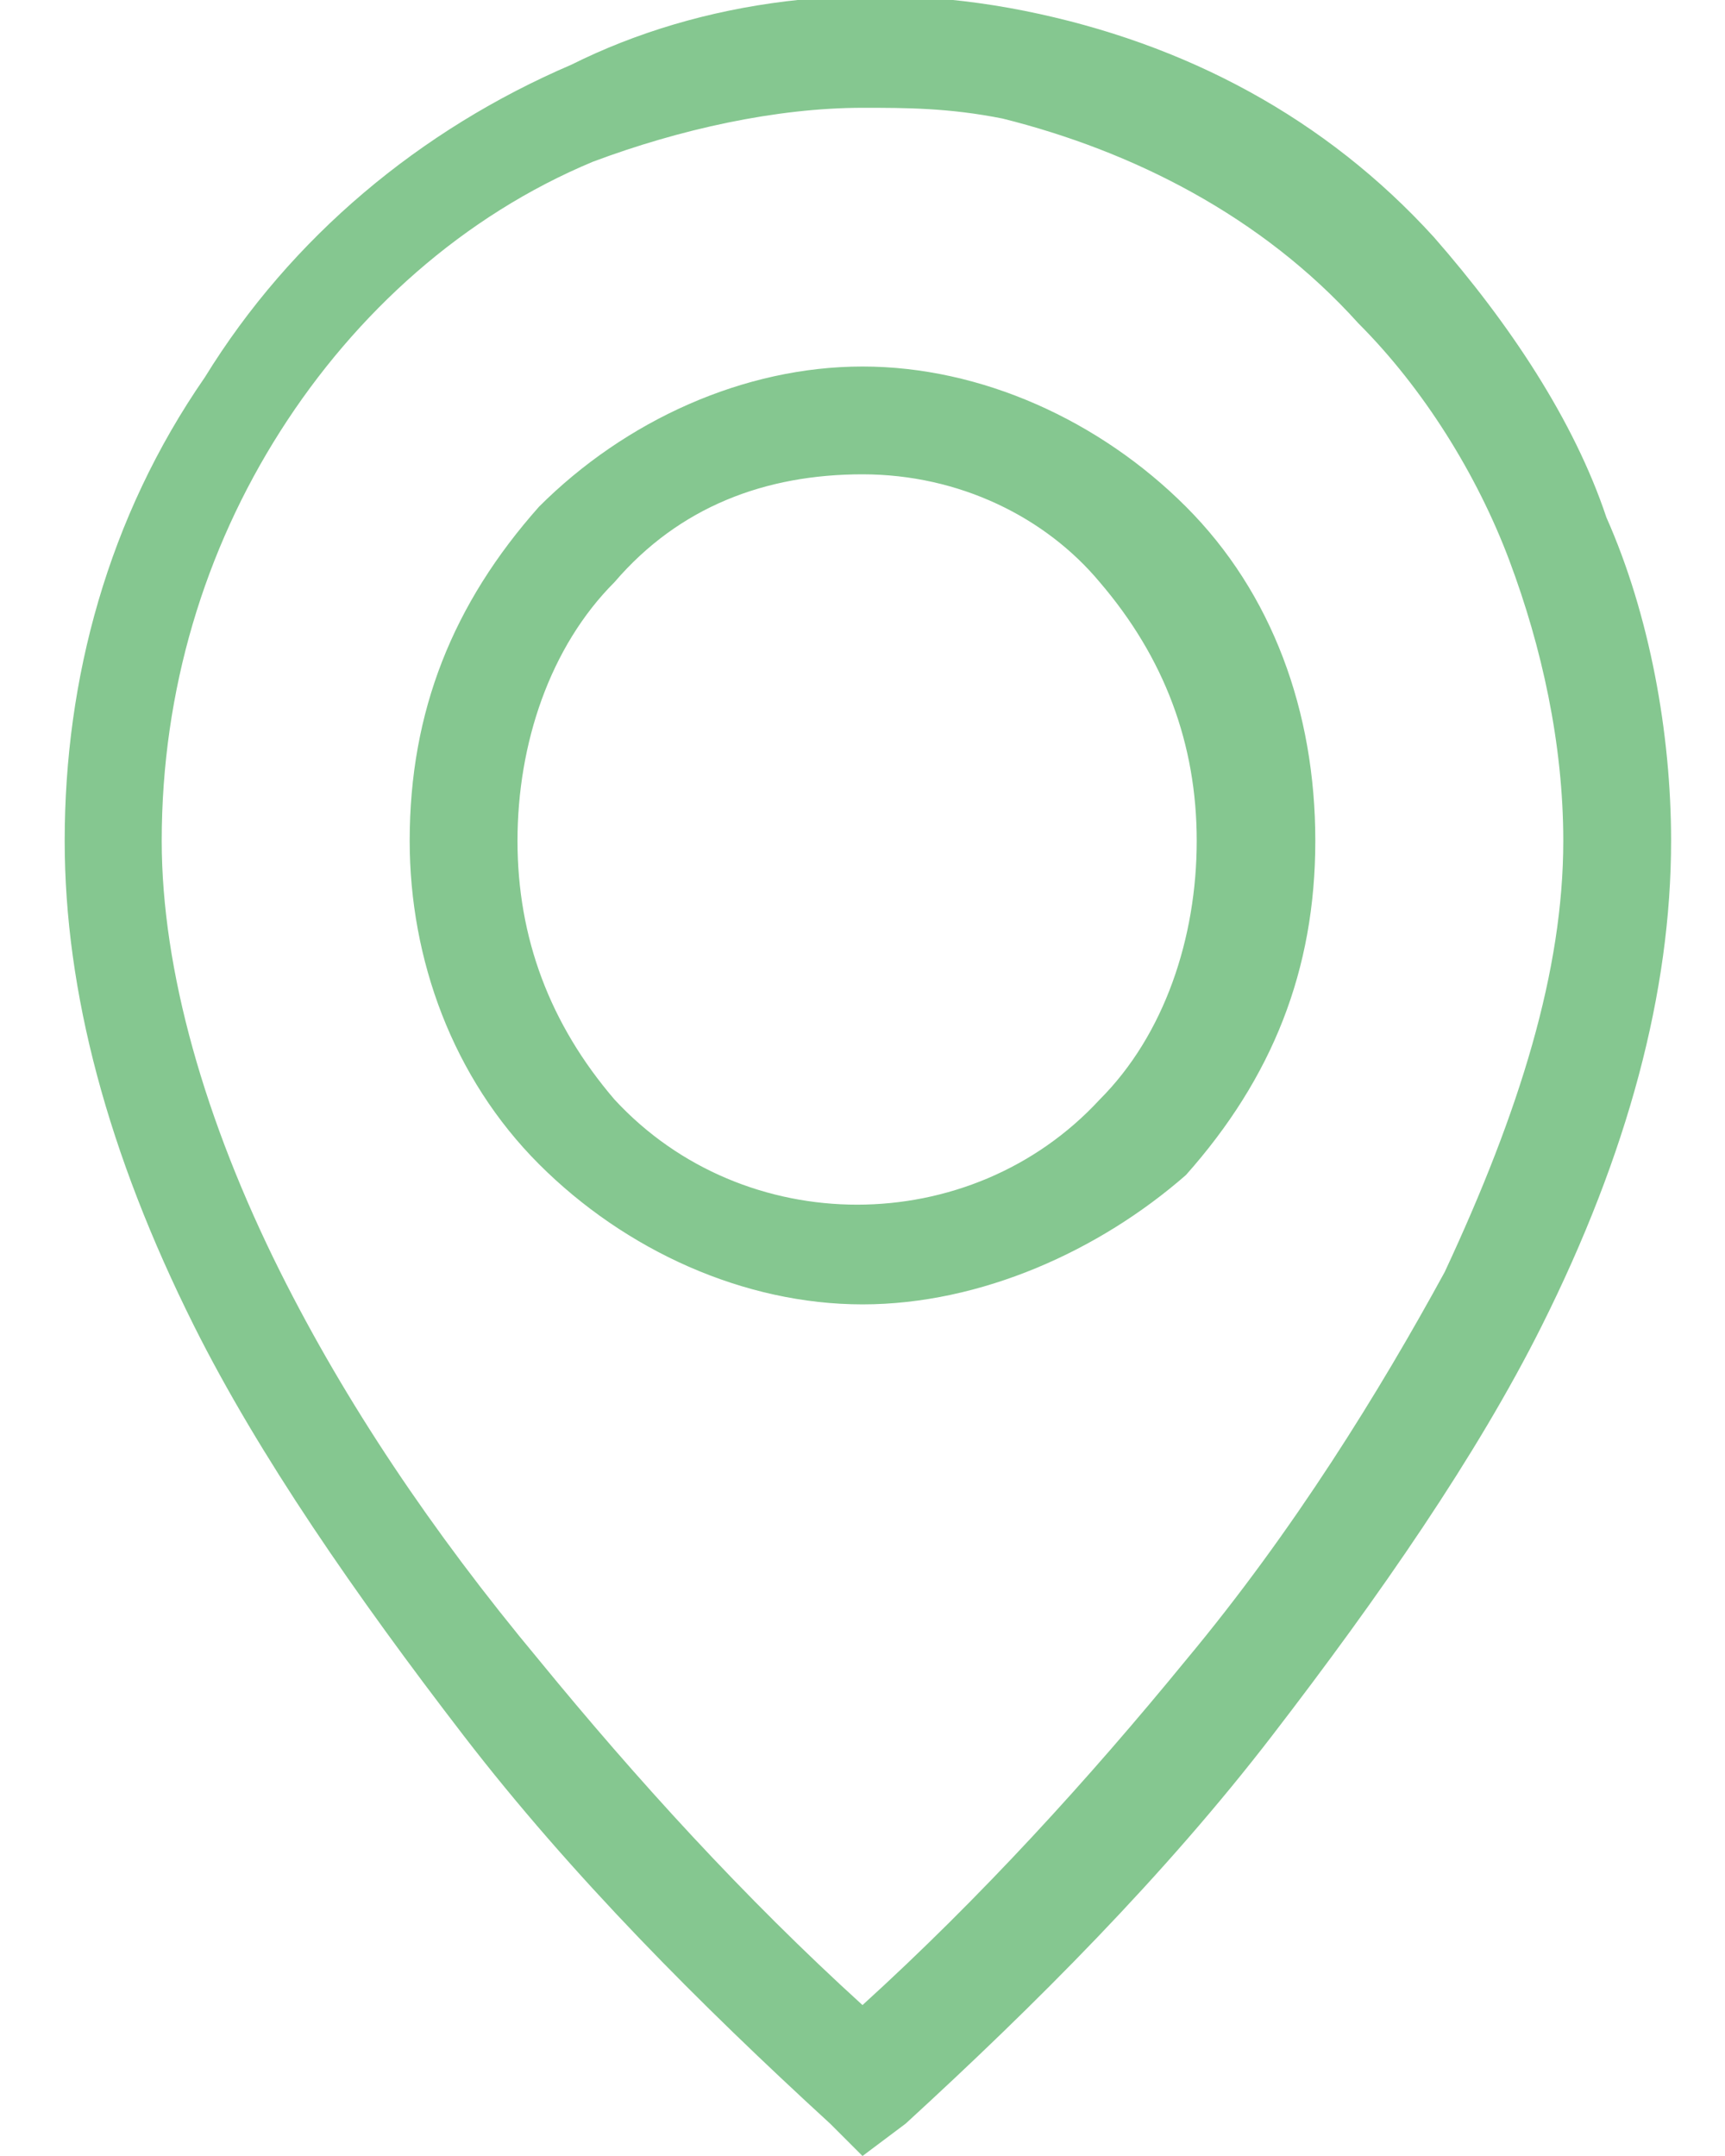
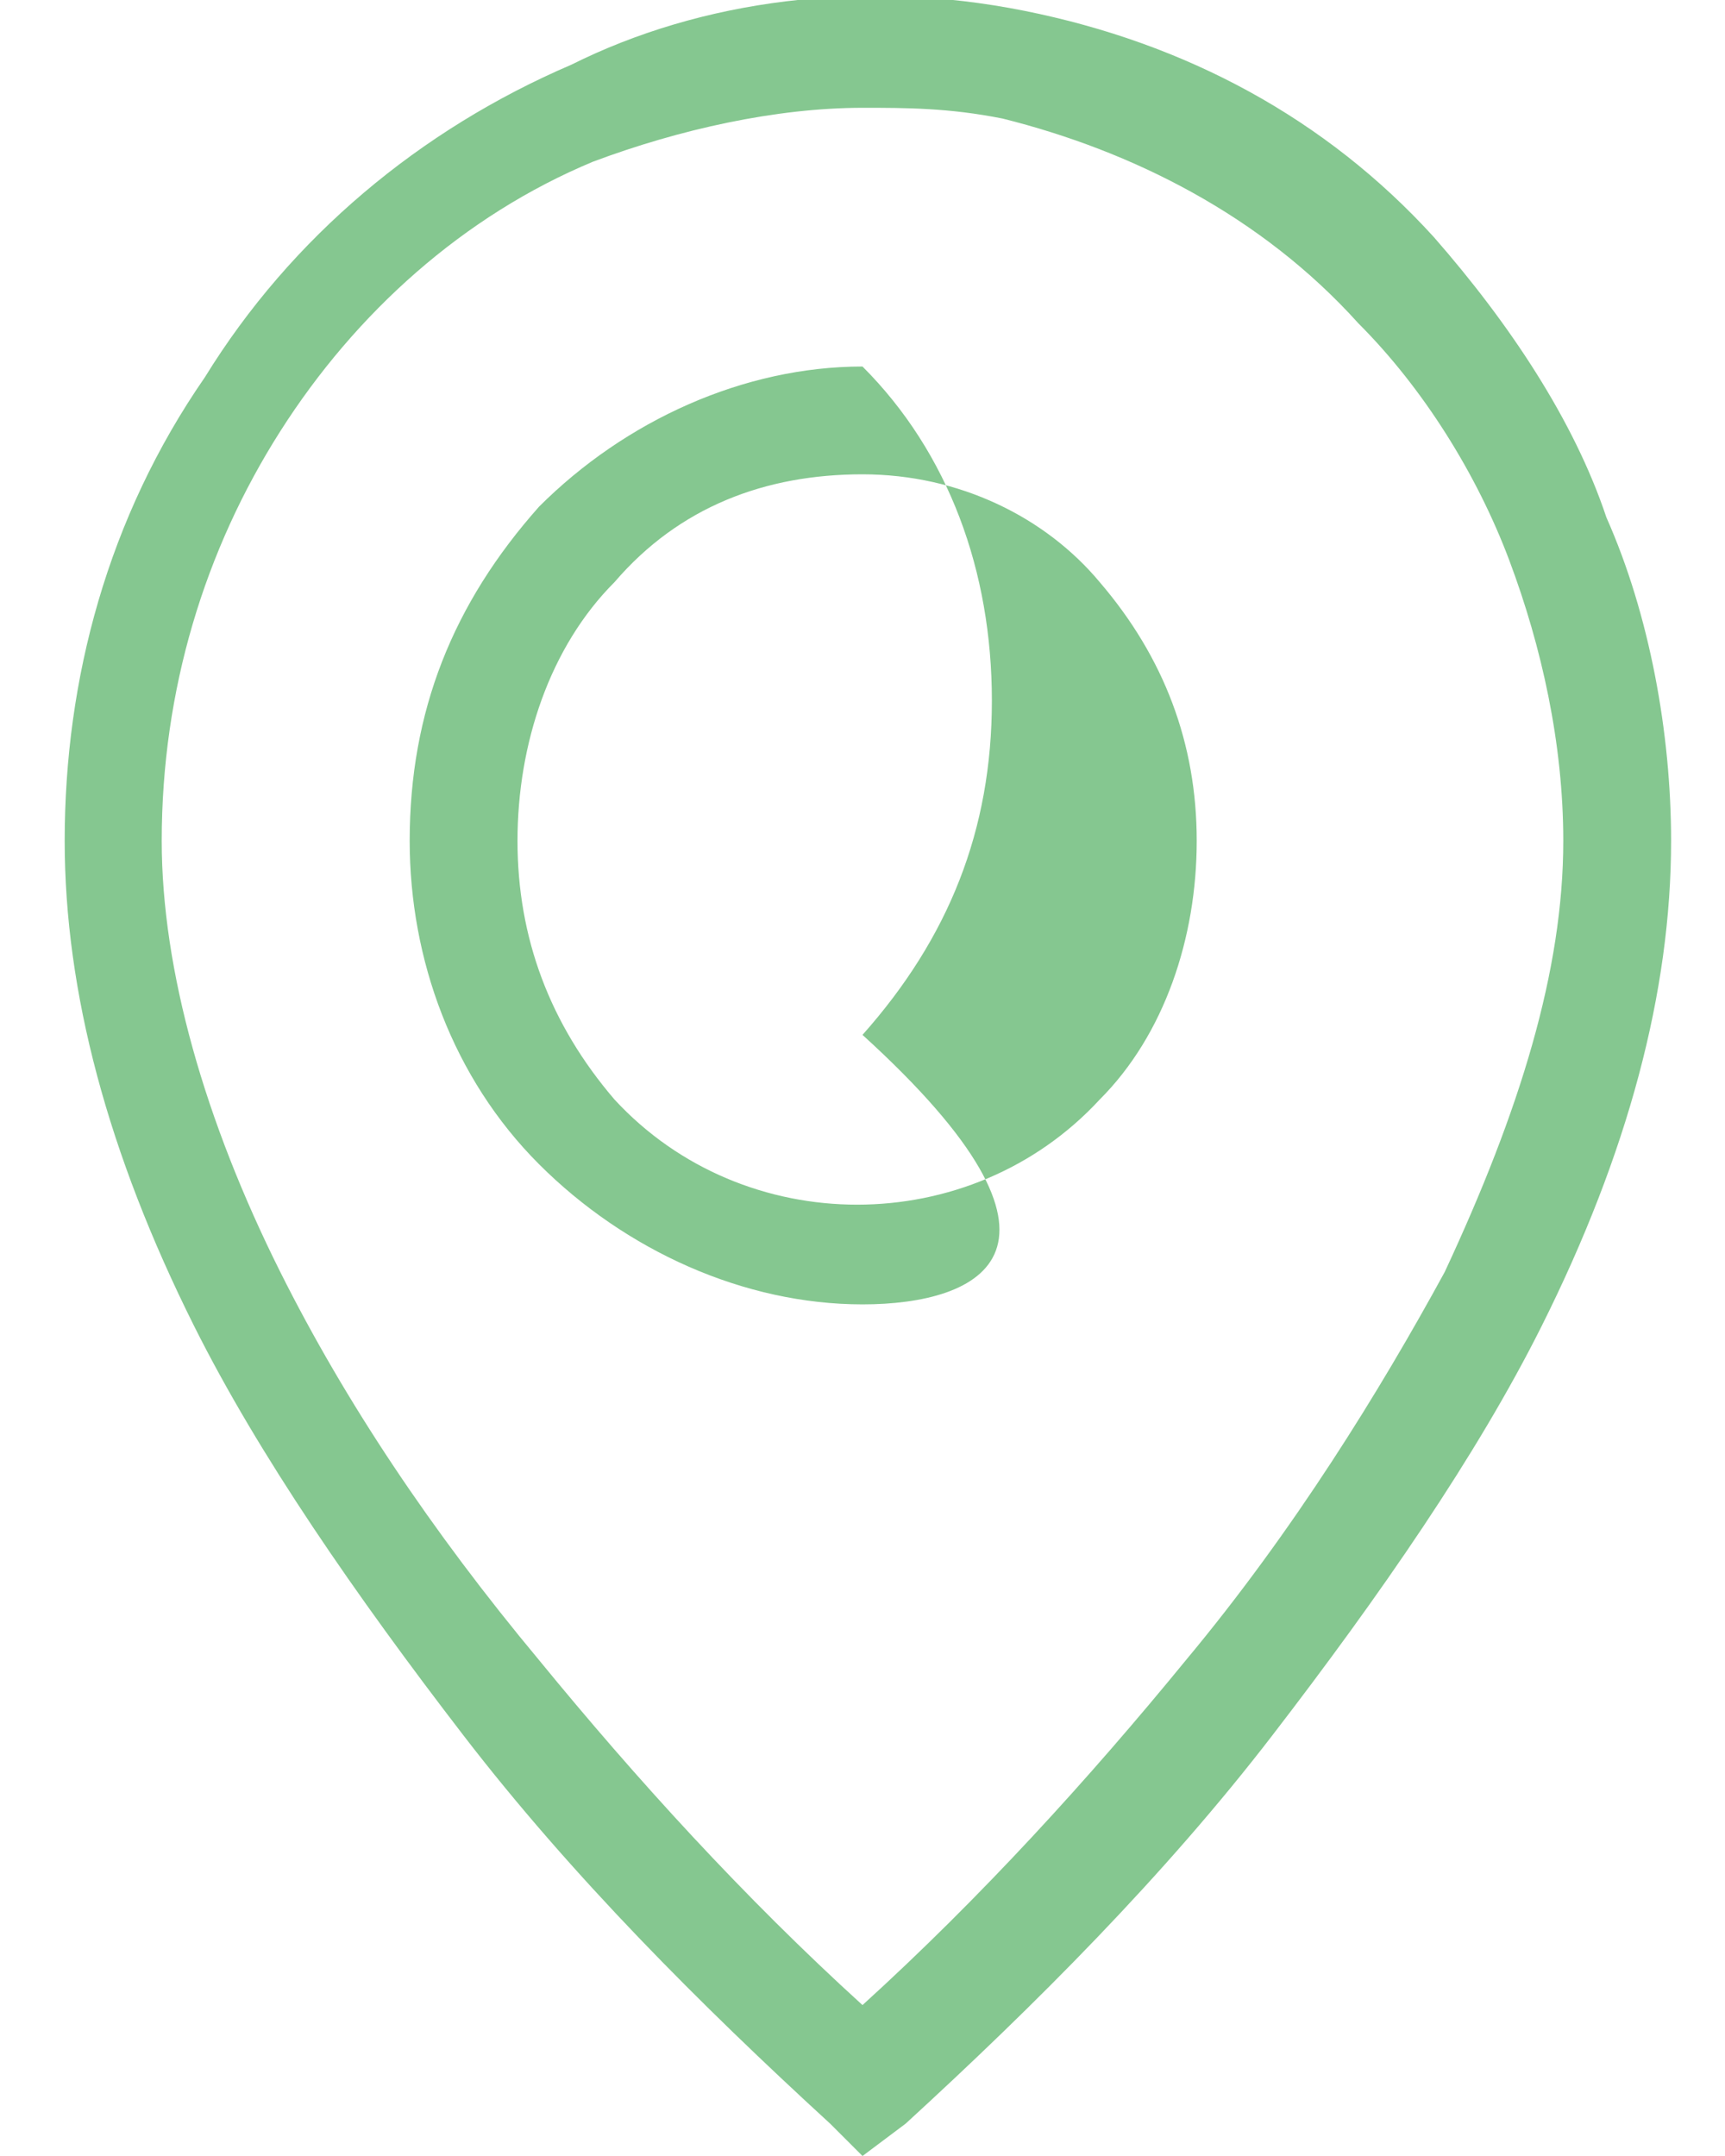
<svg xmlns="http://www.w3.org/2000/svg" version="1.1" id="Layer_1" x="0px" y="0px" viewBox="0 0 16 20" style="enable-background:new 0 0 16 20;" xml:space="preserve">
  <style type="text/css">
	.st0{fill:#85C790;}
</style>
-   <path class="st0" d="M8,20l-0.3-0.3c-1.2-1.1-2.4-2.3-3.4-3.6c-1-1.3-1.9-2.6-2.5-3.8c-0.8-1.6-1.2-3.1-1.2-4.5l0,0  c0-1.5,0.4-3,1.3-4.3c0.8-1.3,2-2.3,3.4-2.9C6.5,0,8-0.2,9.5,0.1c1.5,0.3,2.8,1,3.8,2.1C14,3,14.6,3.9,14.9,4.8c0.4,0.9,0.6,2,0.6,3  c0,1.4-0.4,2.9-1.2,4.5c-0.6,1.2-1.5,2.5-2.5,3.8c-1,1.3-2.2,2.5-3.4,3.6L8,20z M8,1C7.2,1,6.3,1.2,5.5,1.5C4.3,2,3.3,2.9,2.6,4  C1.9,5.1,1.5,6.4,1.5,7.8v0c0,1.2,0.4,2.6,1.1,4C3.2,13,4,14.2,5,15.4c0.9,1.1,1.9,2.2,3,3.2c1.1-1,2.1-2.1,3-3.2  c1-1.2,1.8-2.5,2.4-3.6c0.7-1.5,1.1-2.8,1.1-4c0-0.9-0.2-1.8-0.5-2.6c-0.3-0.8-0.8-1.6-1.4-2.2C11.7,2,10.5,1.4,9.3,1.1  C8.8,1,8.4,1,8,1z M8,12.1c-1.1,0-2.2-0.5-3-1.3C4.2,10,3.8,8.9,3.8,7.8c0-1.2,0.4-2.2,1.2-3.1c0.8-0.8,1.9-1.3,3-1.3  c1.1,0,2.2,0.5,3,1.3c0.8,0.8,1.2,1.9,1.2,3.1c0,1.2-0.4,2.2-1.2,3.1C10.2,11.6,9.1,12.1,8,12.1z M8,4.4c-0.9,0-1.7,0.3-2.3,1  C5.1,6,4.8,6.9,4.8,7.8c0,0.9,0.3,1.7,0.9,2.4c1.2,1.3,3.3,1.3,4.5,0c0.6-0.6,0.9-1.5,0.9-2.4c0-0.9-0.3-1.7-0.9-2.4  C9.7,4.8,8.9,4.4,8,4.4z" />
+   <path class="st0" d="M8,20l-0.3-0.3c-1.2-1.1-2.4-2.3-3.4-3.6c-1-1.3-1.9-2.6-2.5-3.8c-0.8-1.6-1.2-3.1-1.2-4.5l0,0  c0-1.5,0.4-3,1.3-4.3c0.8-1.3,2-2.3,3.4-2.9C6.5,0,8-0.2,9.5,0.1c1.5,0.3,2.8,1,3.8,2.1C14,3,14.6,3.9,14.9,4.8c0.4,0.9,0.6,2,0.6,3  c0,1.4-0.4,2.9-1.2,4.5c-0.6,1.2-1.5,2.5-2.5,3.8c-1,1.3-2.2,2.5-3.4,3.6L8,20z M8,1C7.2,1,6.3,1.2,5.5,1.5C4.3,2,3.3,2.9,2.6,4  C1.9,5.1,1.5,6.4,1.5,7.8v0c0,1.2,0.4,2.6,1.1,4C3.2,13,4,14.2,5,15.4c0.9,1.1,1.9,2.2,3,3.2c1.1-1,2.1-2.1,3-3.2  c1-1.2,1.8-2.5,2.4-3.6c0.7-1.5,1.1-2.8,1.1-4c0-0.9-0.2-1.8-0.5-2.6c-0.3-0.8-0.8-1.6-1.4-2.2C11.7,2,10.5,1.4,9.3,1.1  C8.8,1,8.4,1,8,1z M8,12.1c-1.1,0-2.2-0.5-3-1.3C4.2,10,3.8,8.9,3.8,7.8c0-1.2,0.4-2.2,1.2-3.1c0.8-0.8,1.9-1.3,3-1.3  c0.8,0.8,1.2,1.9,1.2,3.1c0,1.2-0.4,2.2-1.2,3.1C10.2,11.6,9.1,12.1,8,12.1z M8,4.4c-0.9,0-1.7,0.3-2.3,1  C5.1,6,4.8,6.9,4.8,7.8c0,0.9,0.3,1.7,0.9,2.4c1.2,1.3,3.3,1.3,4.5,0c0.6-0.6,0.9-1.5,0.9-2.4c0-0.9-0.3-1.7-0.9-2.4  C9.7,4.8,8.9,4.4,8,4.4z" />
</svg>